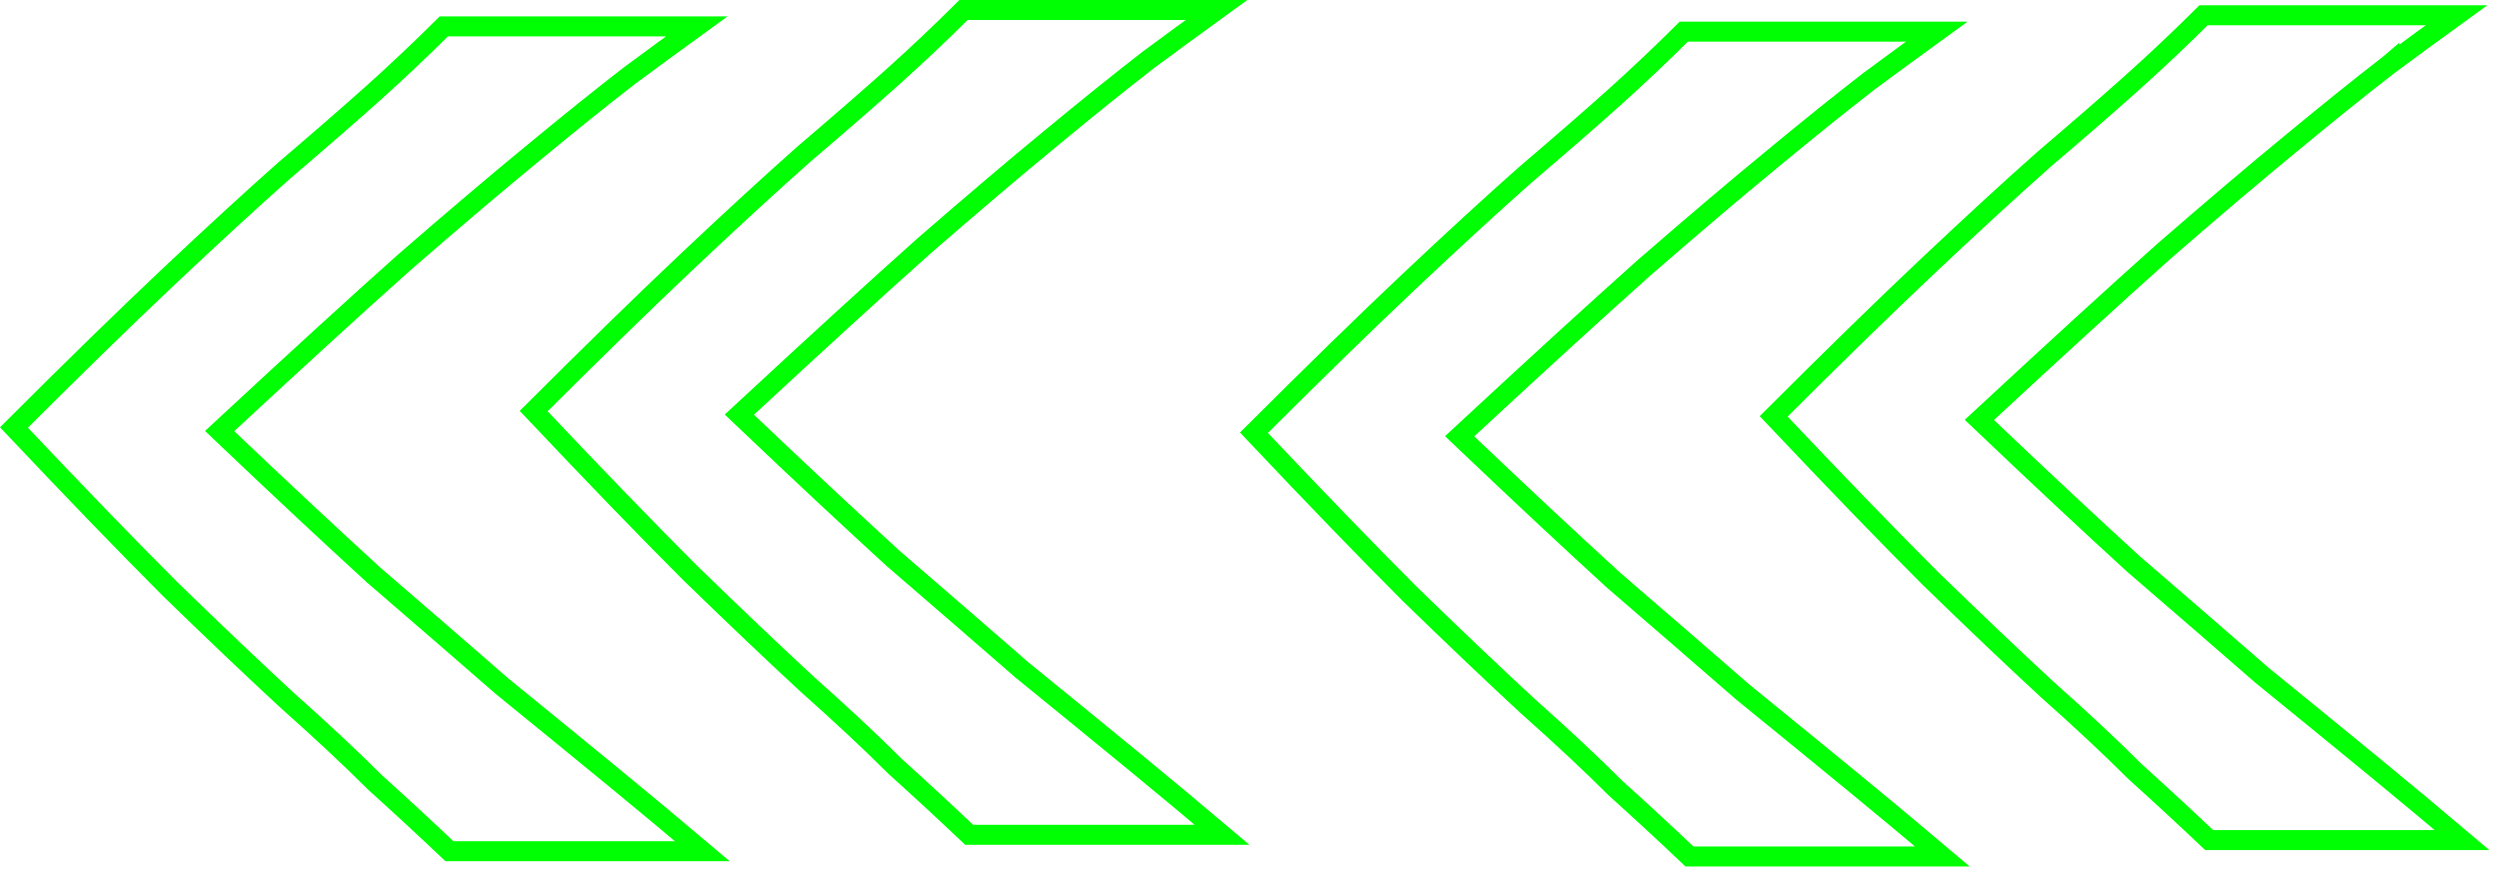
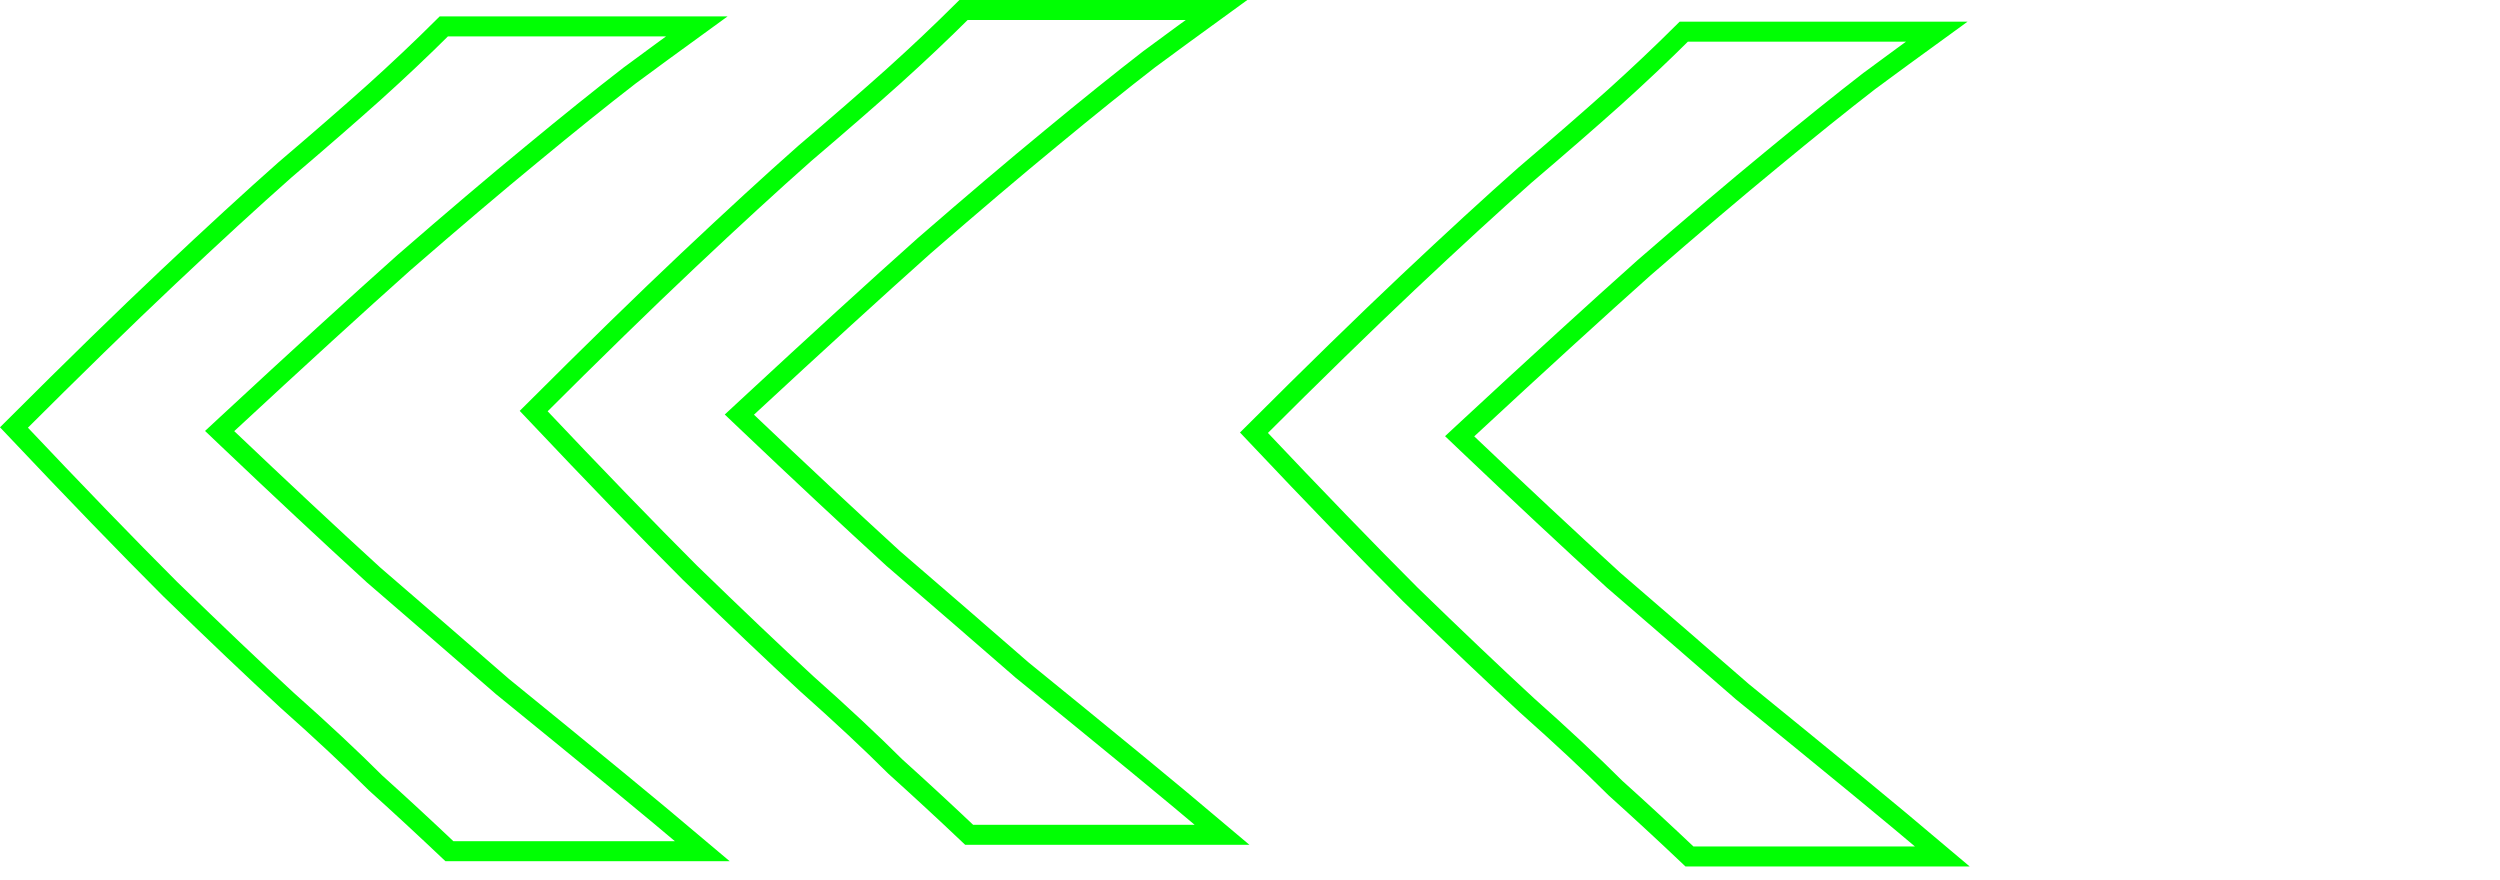
<svg xmlns="http://www.w3.org/2000/svg" width="125" height="44" viewBox="0 0 125 44" fill="none">
-   <path d="M119.465 3.222L119.465 3.221L119.457 3.228C118.043 4.32 116.407 5.636 114.548 7.174C112.752 8.649 110.636 10.444 108.202 12.558L108.202 12.558L108.198 12.562C105.826 14.678 102.88 17.368 99.358 20.633L98.968 20.995L99.354 21.362C101.98 23.86 104.414 26.134 106.657 28.185L106.662 28.19L106.668 28.195C108.971 30.178 111.115 32.033 113.098 33.761L113.104 33.766L113.111 33.772C115.158 35.435 117.078 37.003 118.869 38.474C120.301 39.651 121.713 40.827 123.104 42.004H110.458C109.226 40.836 107.994 39.698 106.763 38.589C105.54 37.367 104.065 35.988 102.338 34.453C100.679 32.922 98.733 31.071 96.497 28.9C94.341 26.743 91.736 24.049 88.683 20.818C91.67 17.835 94.24 15.33 96.393 13.3C98.629 11.191 100.576 9.404 102.234 7.937C103.963 6.465 105.437 5.183 106.656 4.092L106.657 4.091C107.889 2.983 109.062 1.873 110.177 0.764H122.824C121.67 1.6 120.55 2.42 119.465 3.222Z" stroke="#00FF03" />
  <path d="M57.465 2.958L57.465 2.958L57.457 2.964C56.043 4.057 54.407 5.372 52.548 6.91C50.752 8.386 48.636 10.181 46.203 12.294L46.203 12.294L46.197 12.299C43.826 14.414 40.88 17.104 37.358 20.369L36.968 20.731L37.354 21.098C39.98 23.596 42.414 25.87 44.657 27.921L44.662 27.926L44.668 27.931C46.971 29.914 49.115 31.77 51.098 33.497L51.104 33.503L51.111 33.508C53.158 35.172 55.078 36.739 56.869 38.21C58.301 39.387 59.713 40.563 61.105 41.74H48.458C47.226 40.572 45.994 39.434 44.763 38.325C43.54 37.103 42.065 35.725 40.338 34.19C38.679 32.658 36.733 30.807 34.497 28.636C32.341 26.479 29.736 23.785 26.683 20.554C29.67 17.572 32.24 15.066 34.393 13.036C36.629 10.928 38.576 9.14 40.234 7.674C41.963 6.201 43.437 4.919 44.656 3.829L44.657 3.828C45.889 2.719 47.062 1.61 48.177 0.5H60.824C59.67 1.337 58.55 2.156 57.465 2.958Z" stroke="#00FF03" />
  <path d="M93.479 4.04L93.479 4.04L93.47 4.046C92.057 5.139 90.421 6.454 88.562 7.992C86.766 9.468 84.65 11.263 82.216 13.377L82.216 13.377L82.211 13.381C79.84 15.496 76.893 18.186 73.372 21.451L72.982 21.813L73.367 22.18C75.993 24.678 78.428 26.953 80.671 29.003L80.676 29.008L80.682 29.013C82.985 30.996 85.128 32.852 87.112 34.579L87.118 34.585L87.125 34.59C89.172 36.254 91.091 37.821 92.883 39.292C94.315 40.469 95.727 41.645 97.118 42.822H84.472C83.24 41.654 82.008 40.516 80.776 39.407C79.554 38.185 78.079 36.807 76.352 35.272C74.693 33.74 72.746 31.889 70.511 29.718C68.354 27.561 65.75 24.867 62.697 21.636C65.684 18.654 68.254 16.148 70.407 14.118C72.643 12.01 74.59 10.223 76.248 8.756C77.976 7.283 79.45 6.001 80.669 4.911L80.671 4.91C81.902 3.801 83.076 2.692 84.191 1.582H96.838C95.684 2.419 94.564 3.238 93.479 4.04Z" stroke="#00FF03" />
  <path d="M31.479 3.778L31.479 3.778L31.47 3.785C30.057 4.877 28.421 6.192 26.562 7.73C24.766 9.206 22.65 11.001 20.216 13.115L20.216 13.115L20.211 13.119C17.84 15.234 14.893 17.924 11.372 21.19L10.982 21.552L11.367 21.919C13.993 24.416 16.428 26.691 18.671 28.741L18.676 28.746L18.682 28.751C20.985 30.735 23.128 32.59 25.112 34.317L25.118 34.323L25.125 34.328C27.172 35.992 29.091 37.559 30.883 39.031C32.315 40.207 33.727 41.384 35.118 42.56H22.471C21.24 41.393 20.008 40.254 18.776 39.145C17.554 37.924 16.079 36.545 14.352 35.01C12.693 33.479 10.746 31.628 8.511 29.456C6.354 27.299 3.75 24.606 0.697 21.375C3.684 18.392 6.254 15.886 8.407 13.856C10.643 11.748 12.59 9.961 14.248 8.494C15.976 7.021 17.45 5.74 18.669 4.649L18.671 4.648C19.902 3.539 21.076 2.43 22.191 1.32H34.838C33.684 2.157 32.564 2.976 31.479 3.778Z" stroke="#00FF03" />
</svg>